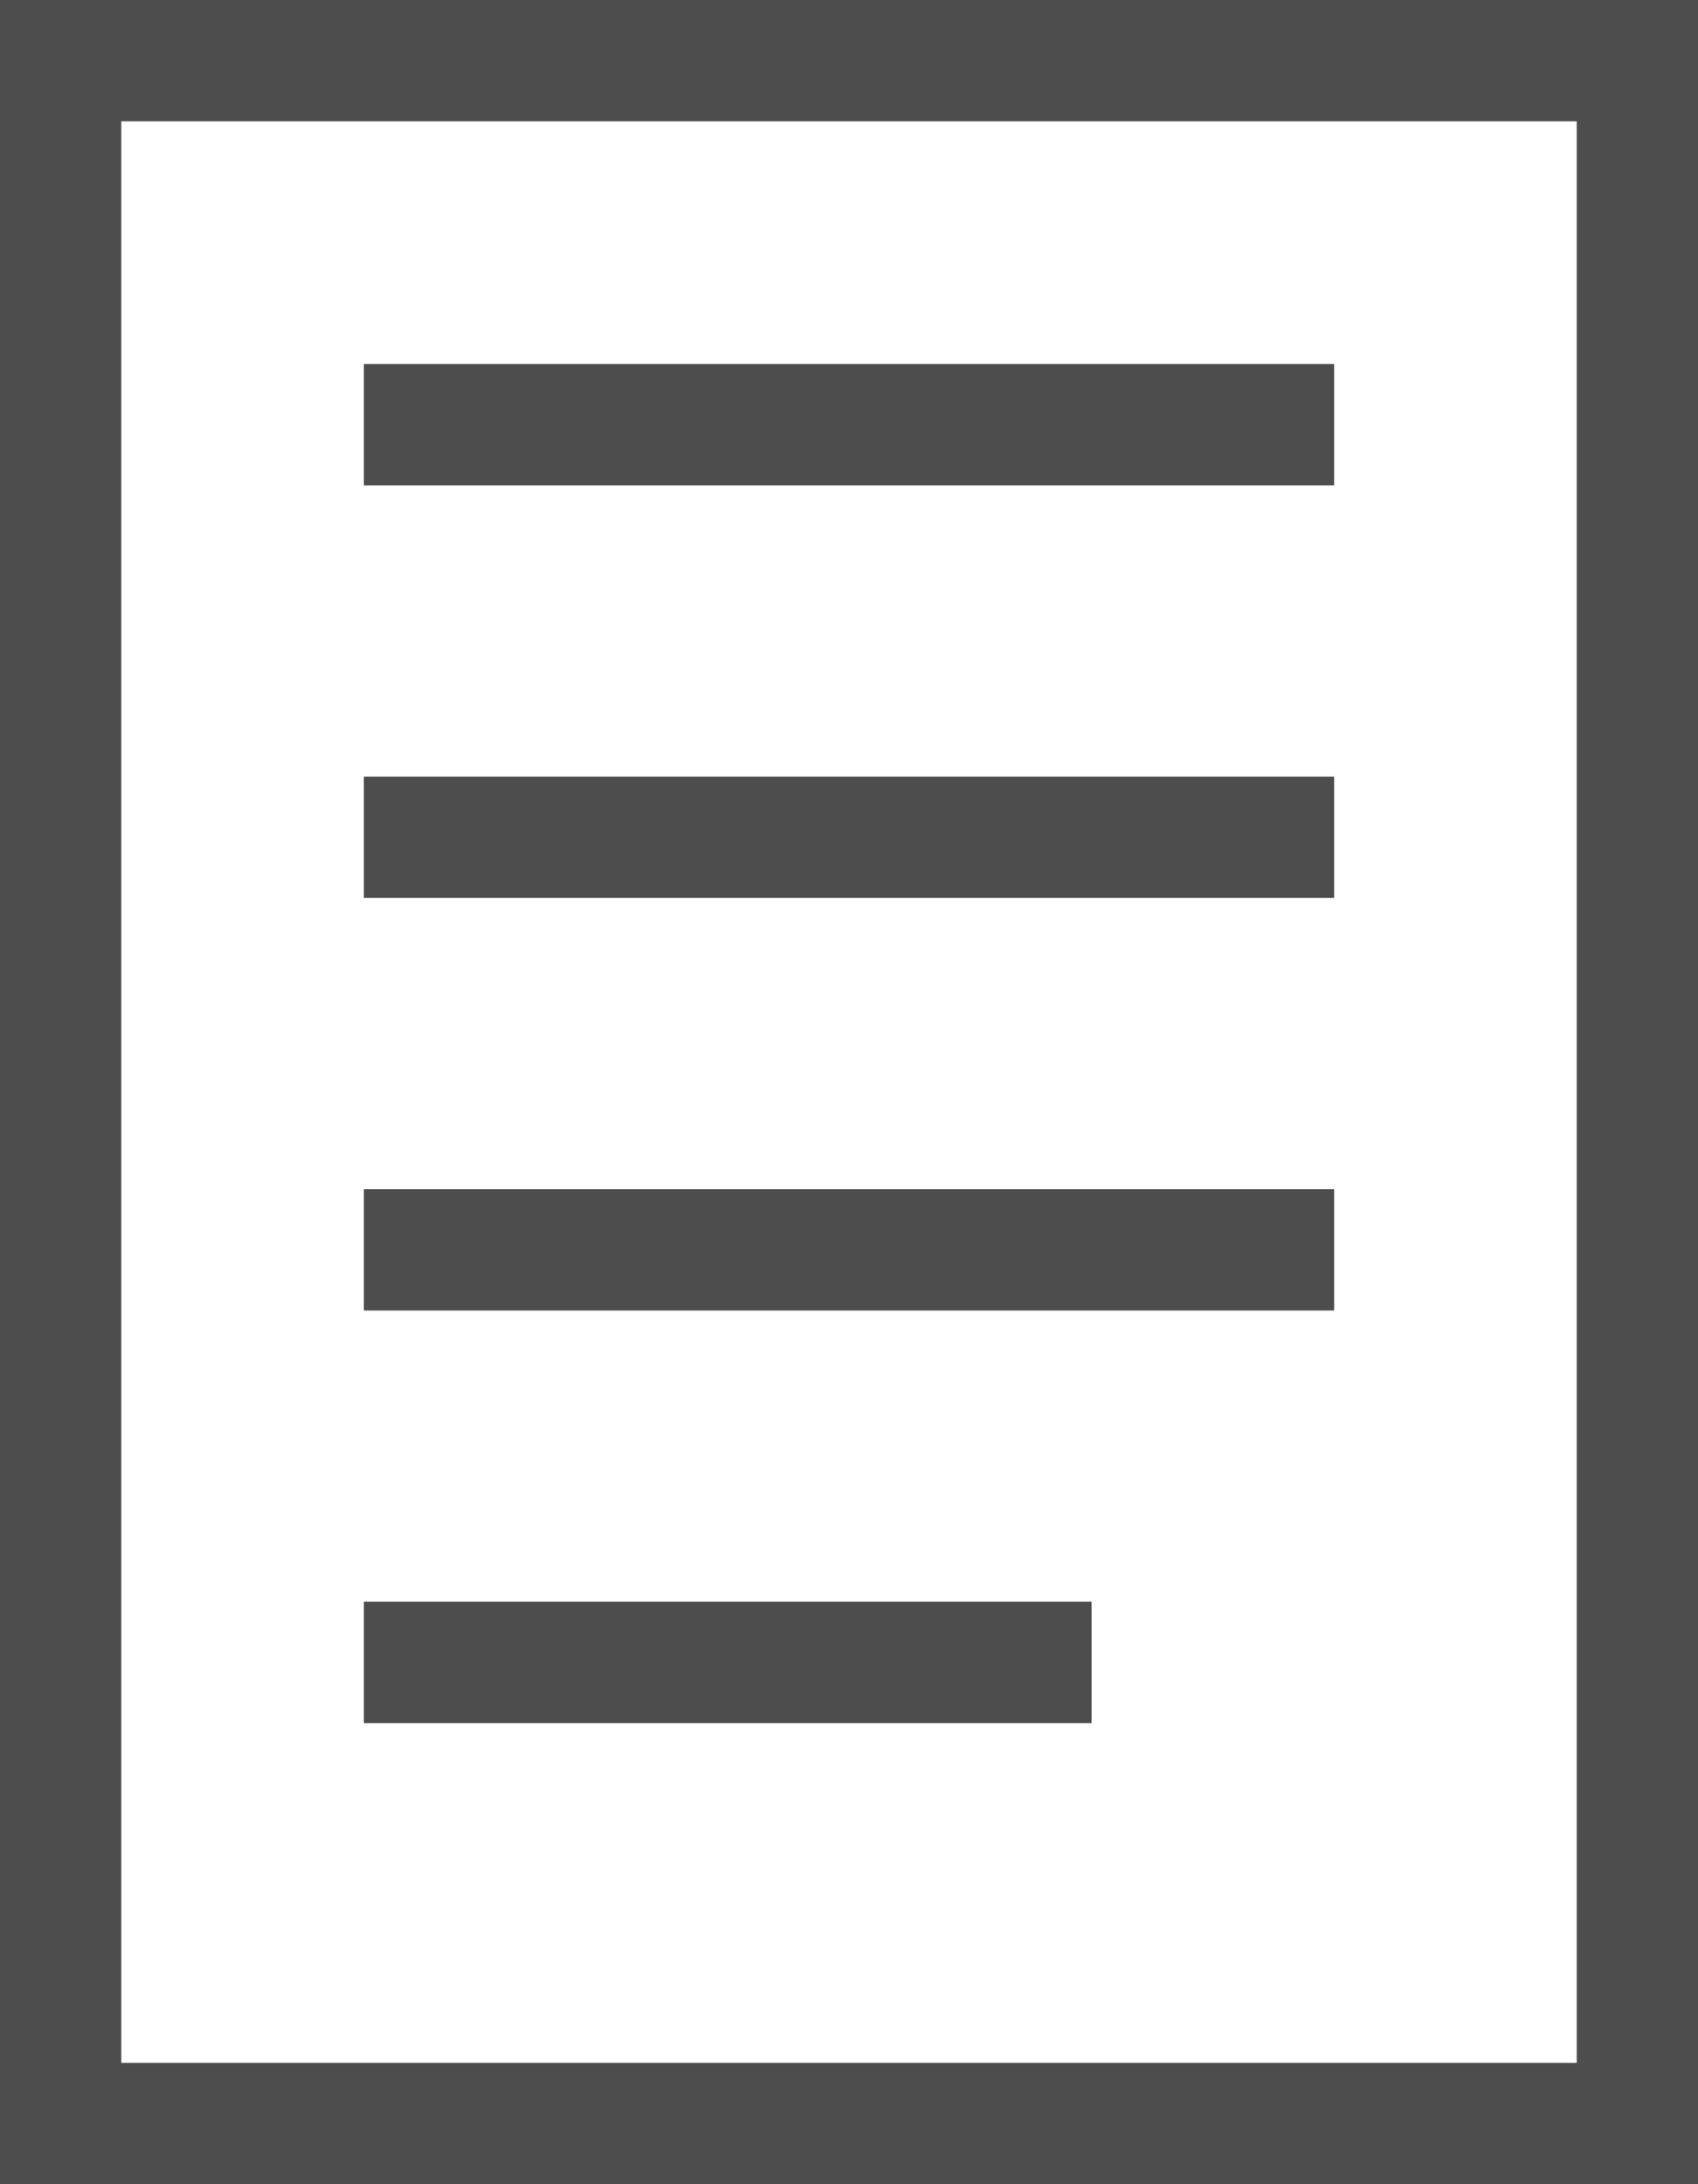
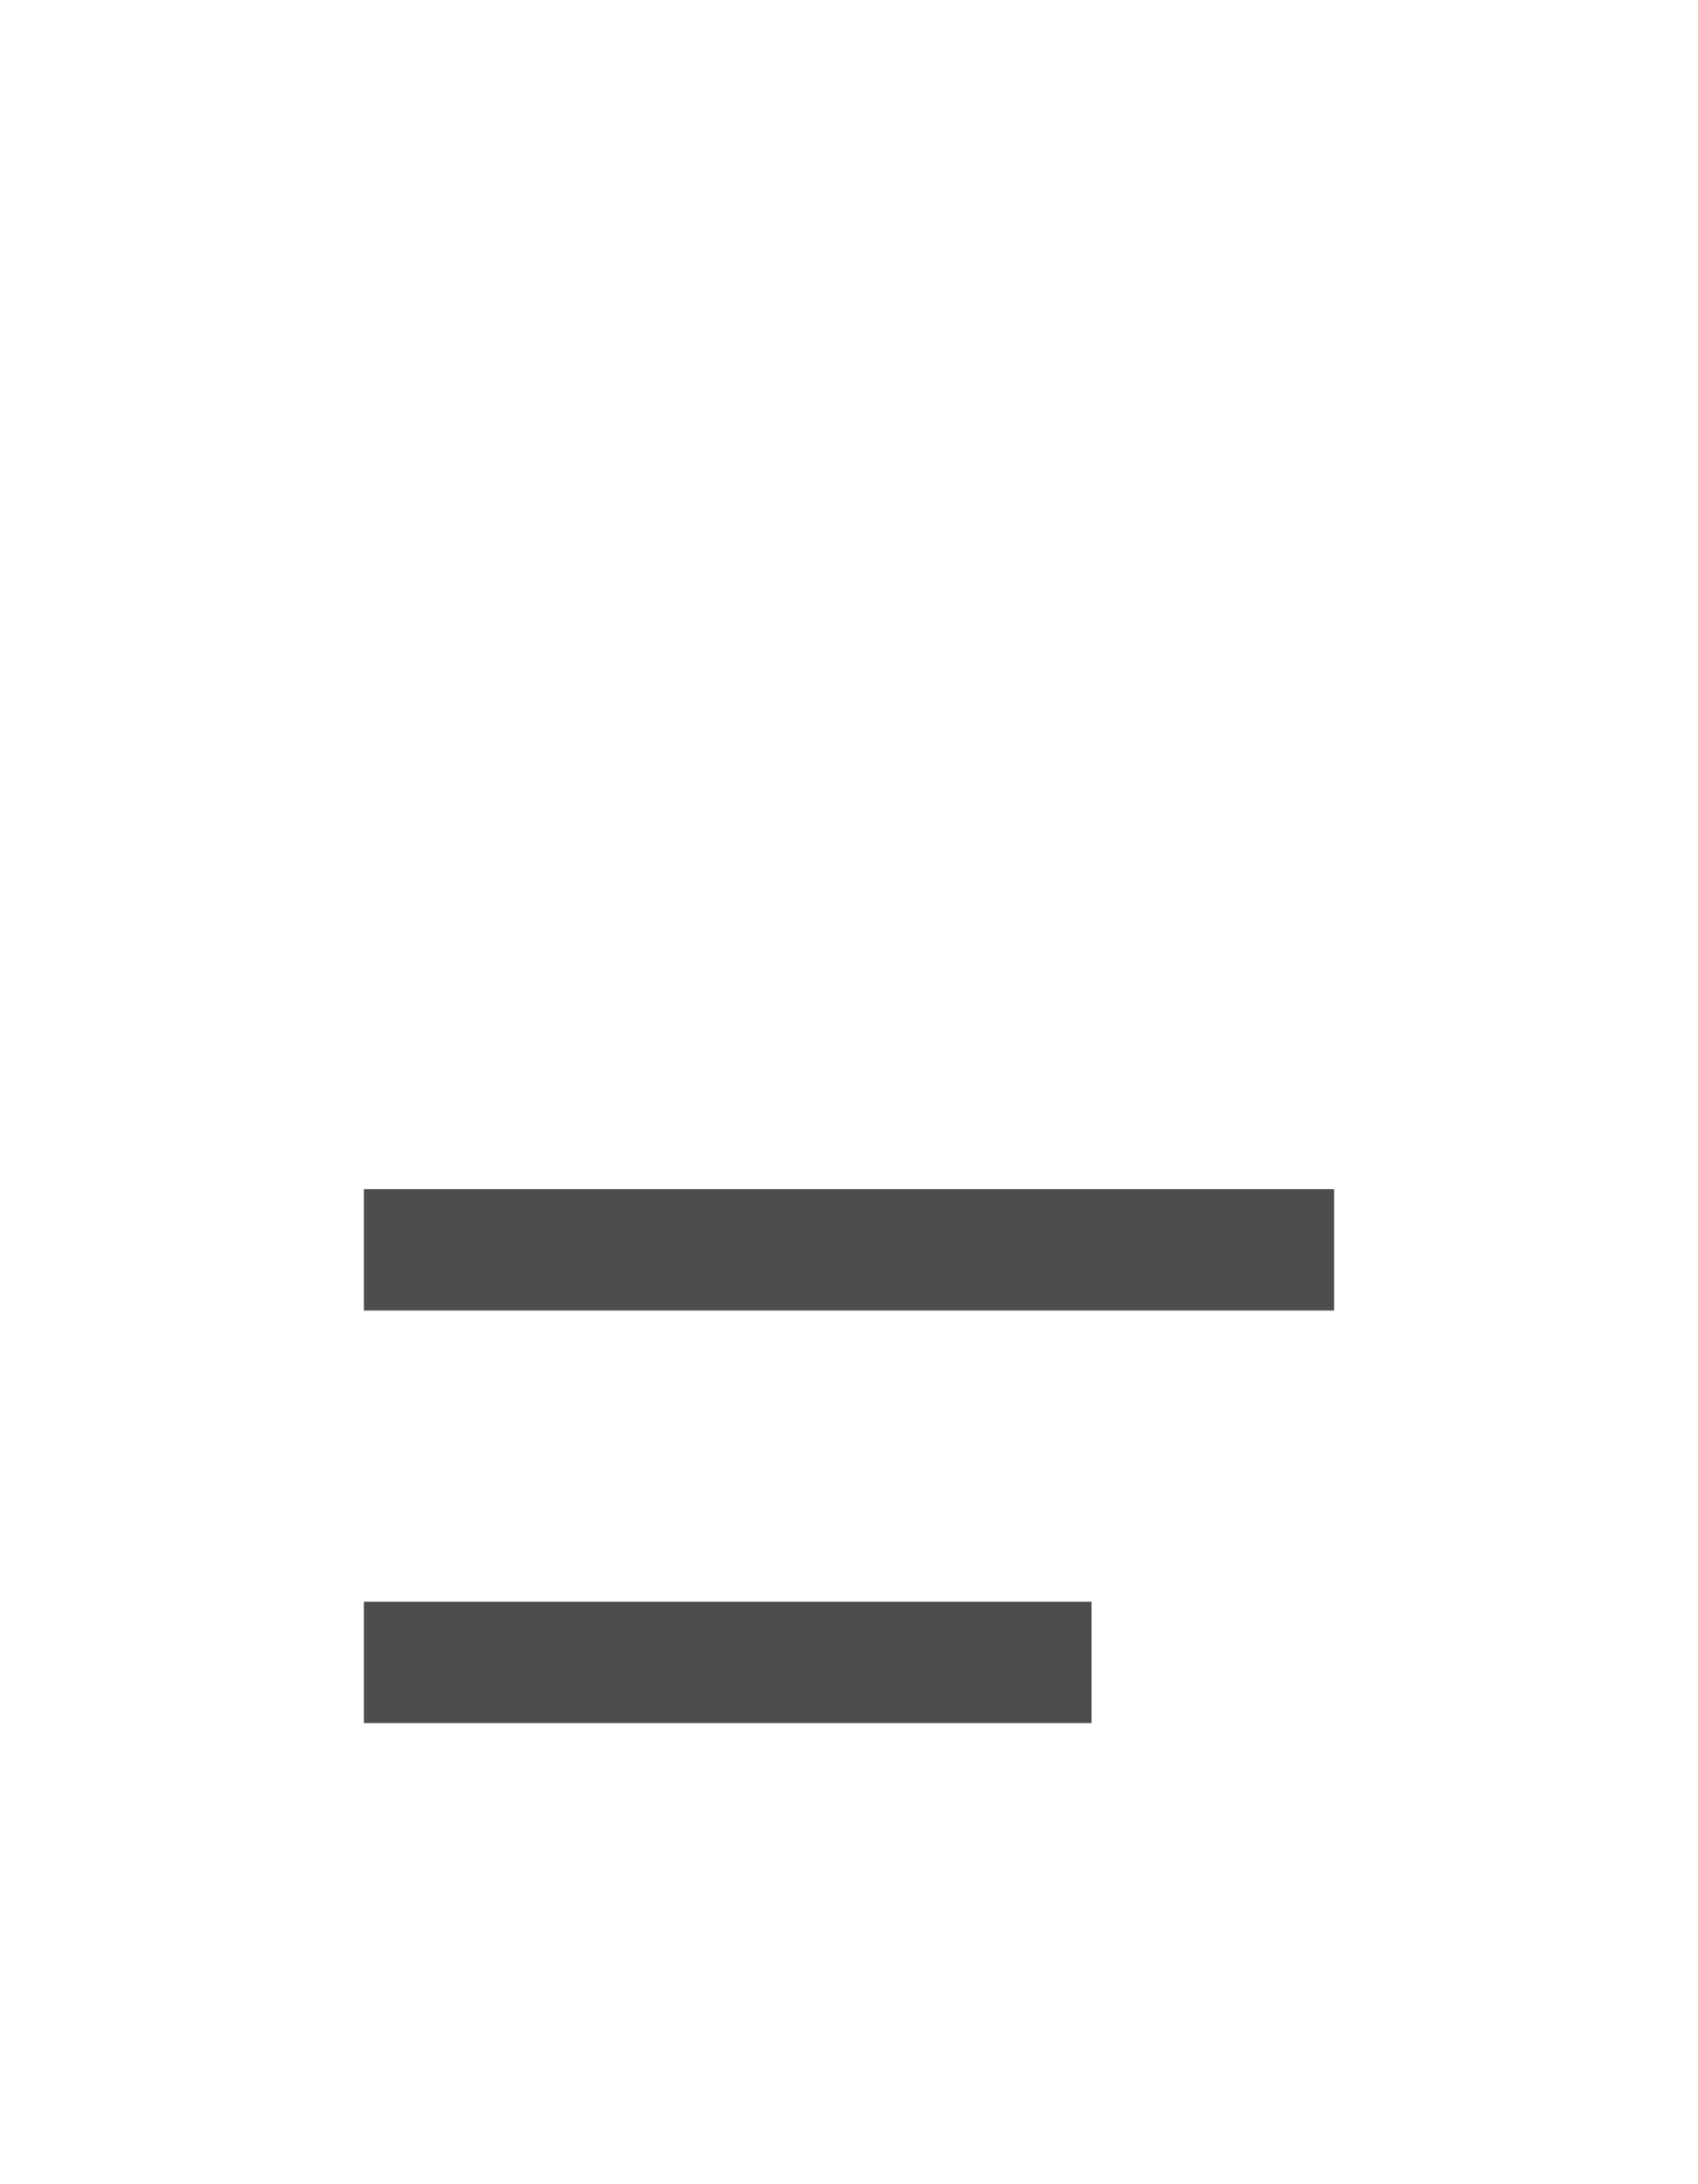
<svg xmlns="http://www.w3.org/2000/svg" version="1.1" id="Layer_1" x="0px" y="0px" viewBox="0 0 28 36" style="enable-background:new 0 0 28 36;" xml:space="preserve">
  <style type="text/css">
	.st0{fill:none;stroke:#4D4D4D;stroke-width:2;stroke-miterlimit:10;}
</style>
  <g>
-     <rect x="1" y="1" class="st0" width="26" height="34" />
-     <line class="st0" x1="6" y1="7" x2="22" y2="7" />
-     <line class="st0" x1="6" y1="13.8" x2="22" y2="13.8" />
    <line class="st0" x1="6" y1="20.6" x2="22" y2="20.6" />
    <line class="st0" x1="6" y1="27.4" x2="18" y2="27.4" />
  </g>
</svg>